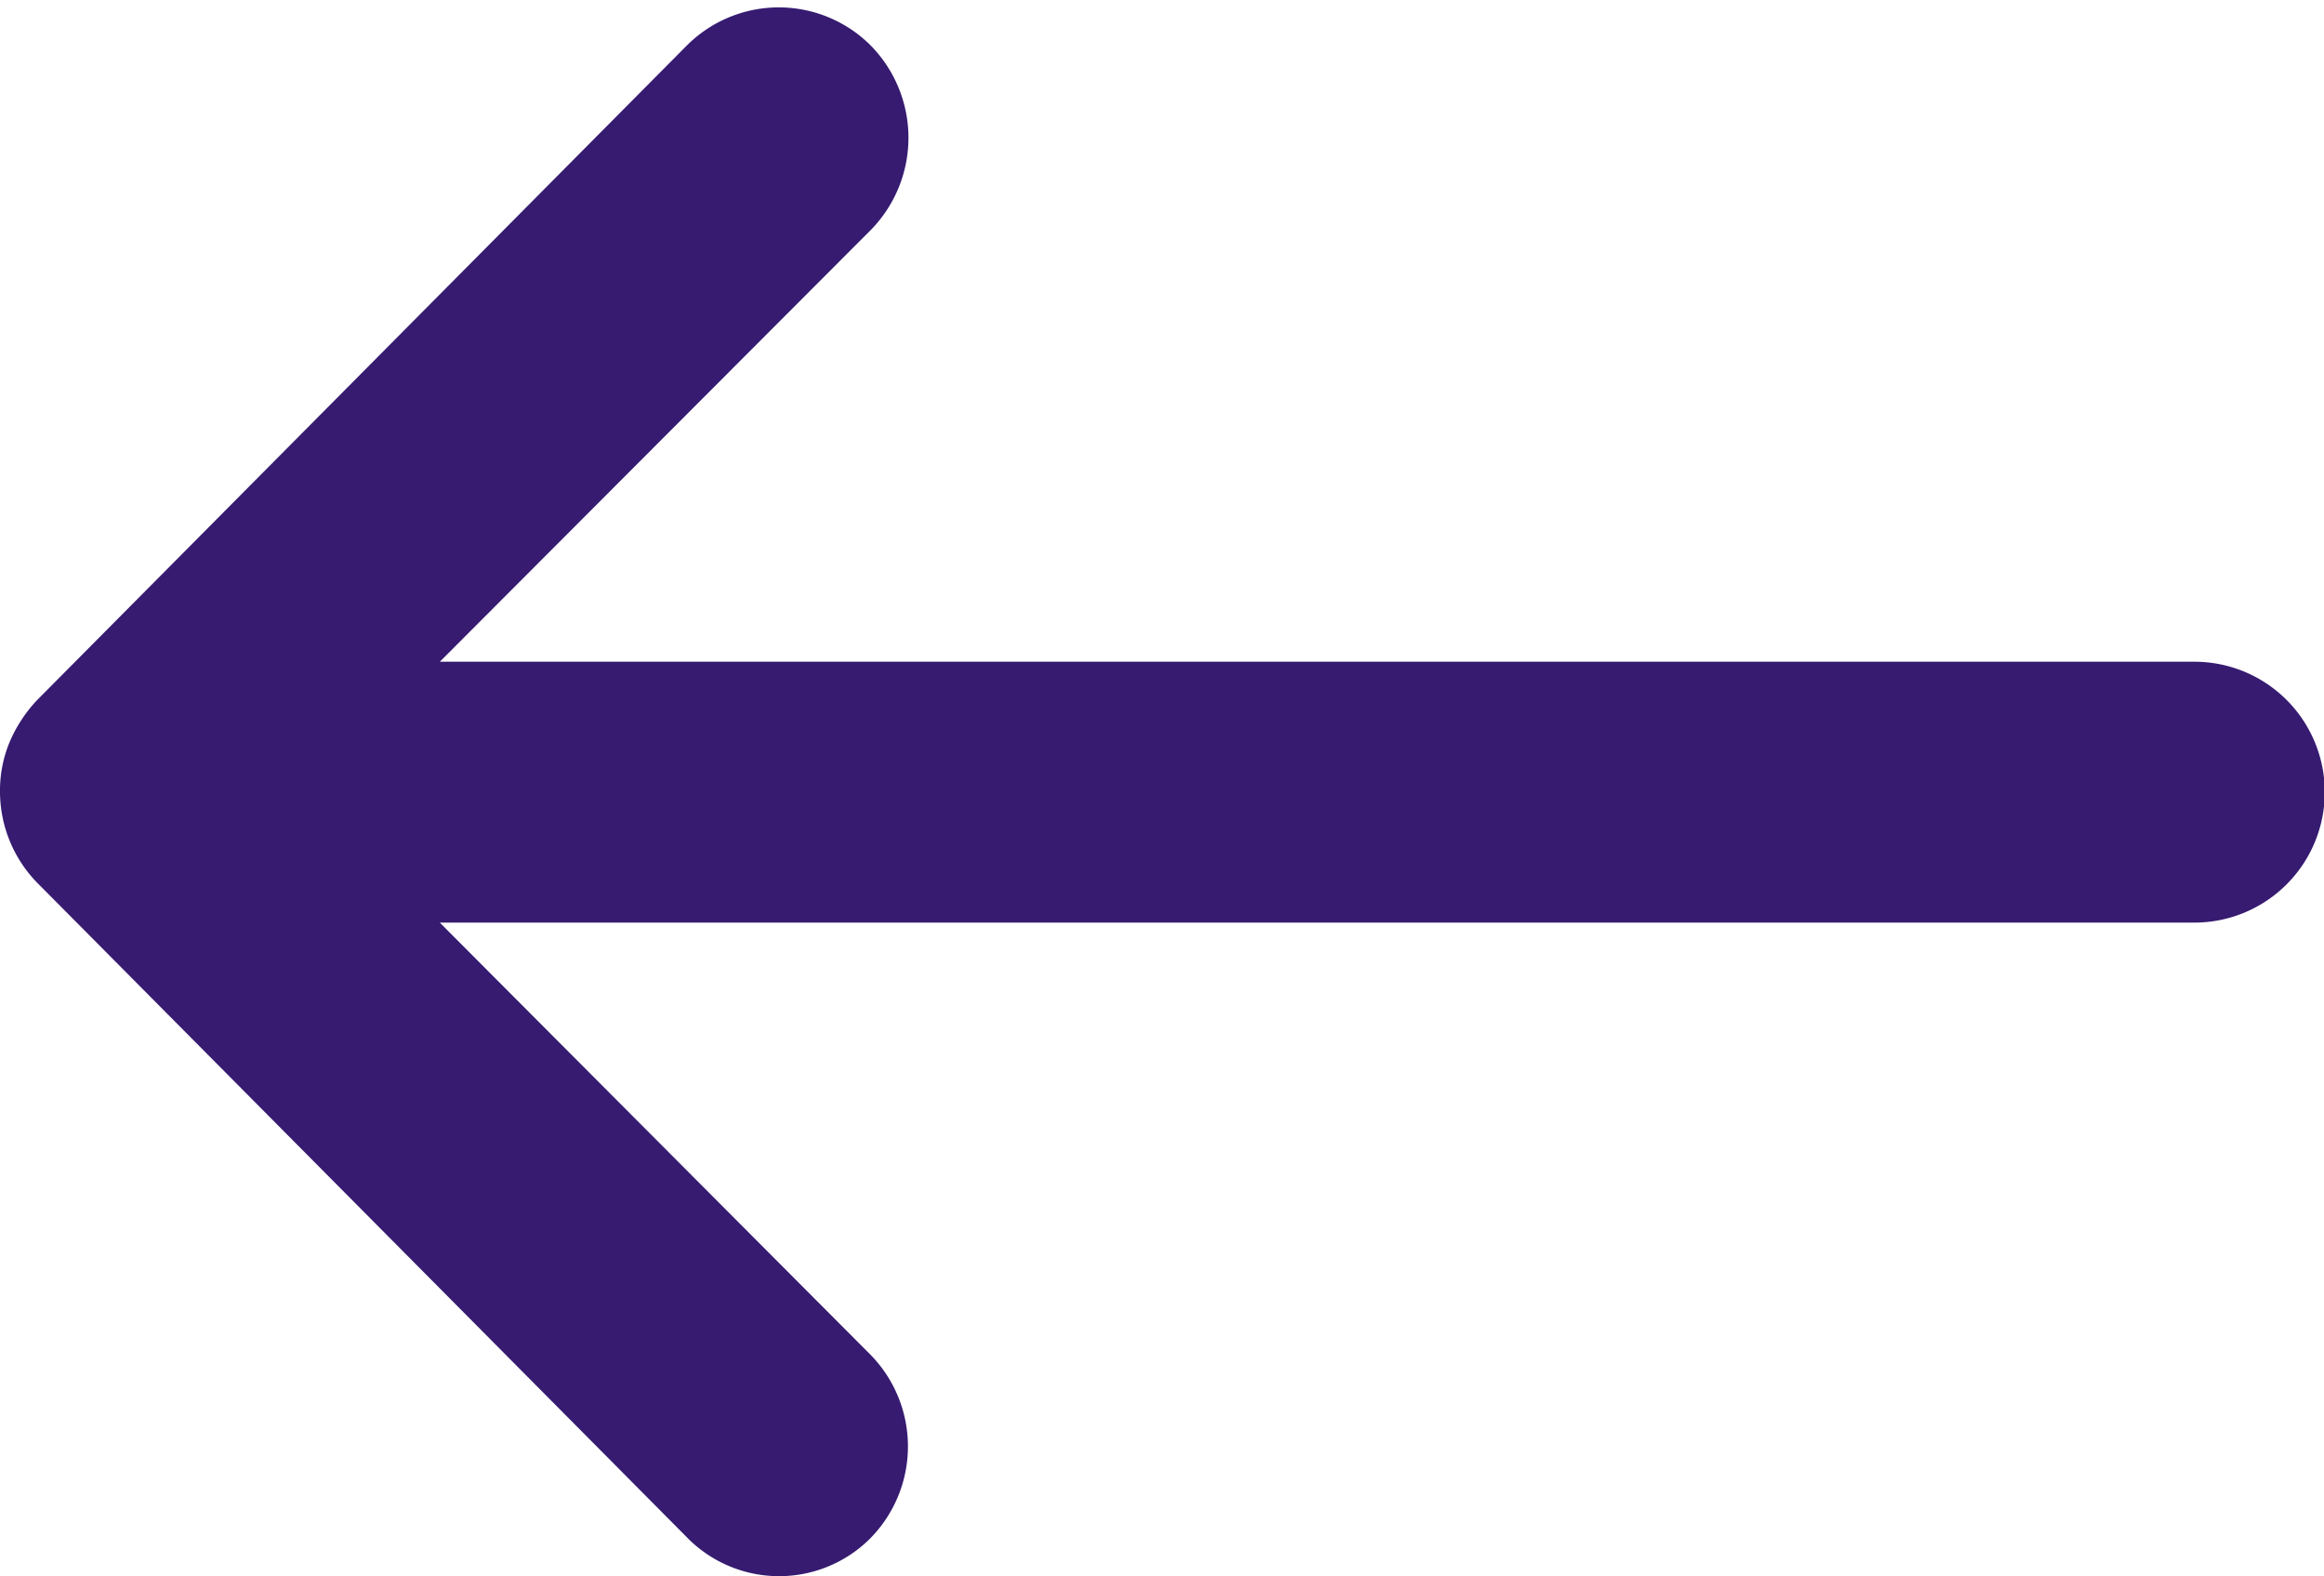
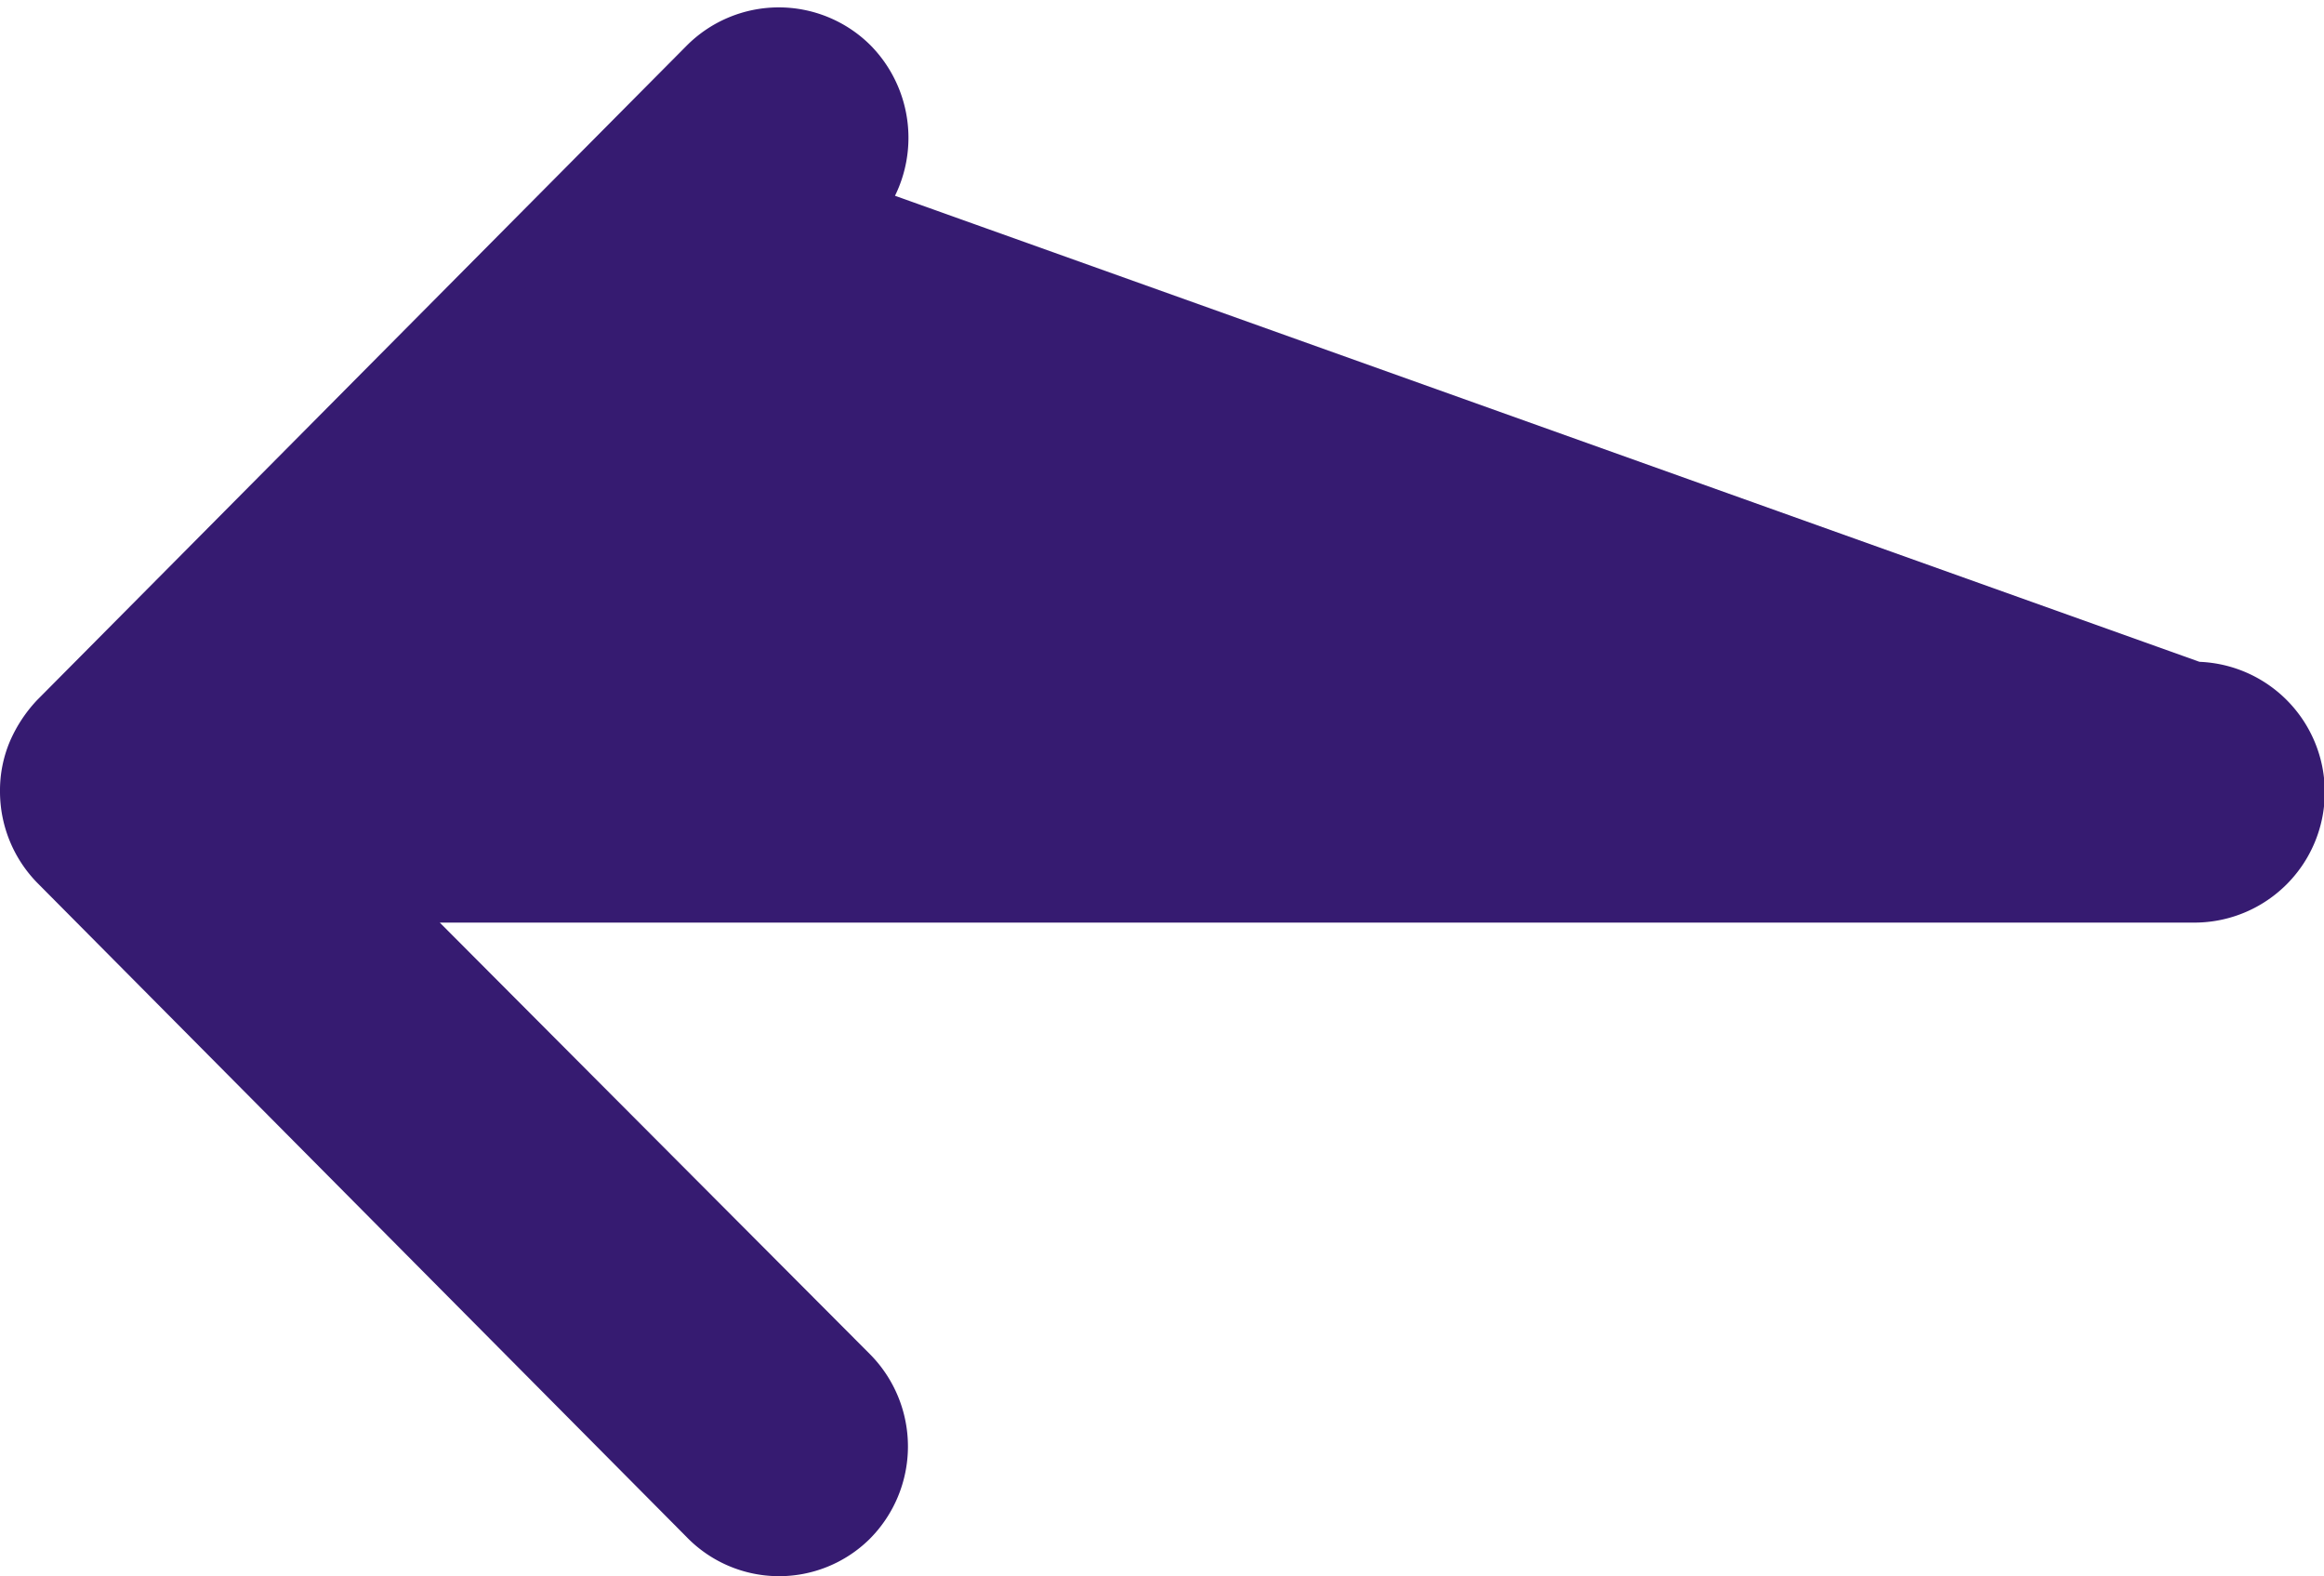
<svg xmlns="http://www.w3.org/2000/svg" width="20.743" height="14.067" viewBox="0 0 20.743 14.067">
-   <path id="Icon_ionic-ios-arrow-round-back" data-name="Icon ionic-ios-arrow-round-back" d="M7.334,13.242a.919.919,0,0,0,.007-1.294L3.073,7.667H19.336a.914.914,0,0,0,0-1.828H3.073L7.348,1.557A.925.925,0,0,0,7.341.263.91.91,0,0,0,6.054.27L.26,6.106h0a1.026,1.026,0,0,0-.19.288A.872.872,0,0,0,0,6.746a.916.916,0,0,0,.26.64l5.794,5.836A.9.9,0,0,0,7.334,13.242Z" transform="translate(0.25 0.316)" fill="#361b71" stroke="#361b71" stroke-width="0.5" />
+   <path id="Icon_ionic-ios-arrow-round-back" data-name="Icon ionic-ios-arrow-round-back" d="M7.334,13.242a.919.919,0,0,0,.007-1.294L3.073,7.667H19.336a.914.914,0,0,0,0-1.828L7.348,1.557A.925.925,0,0,0,7.341.263.91.91,0,0,0,6.054.27L.26,6.106h0a1.026,1.026,0,0,0-.19.288A.872.872,0,0,0,0,6.746a.916.916,0,0,0,.26.64l5.794,5.836A.9.9,0,0,0,7.334,13.242Z" transform="translate(0.25 0.316)" fill="#361b71" stroke="#361b71" stroke-width="0.5" />
</svg>